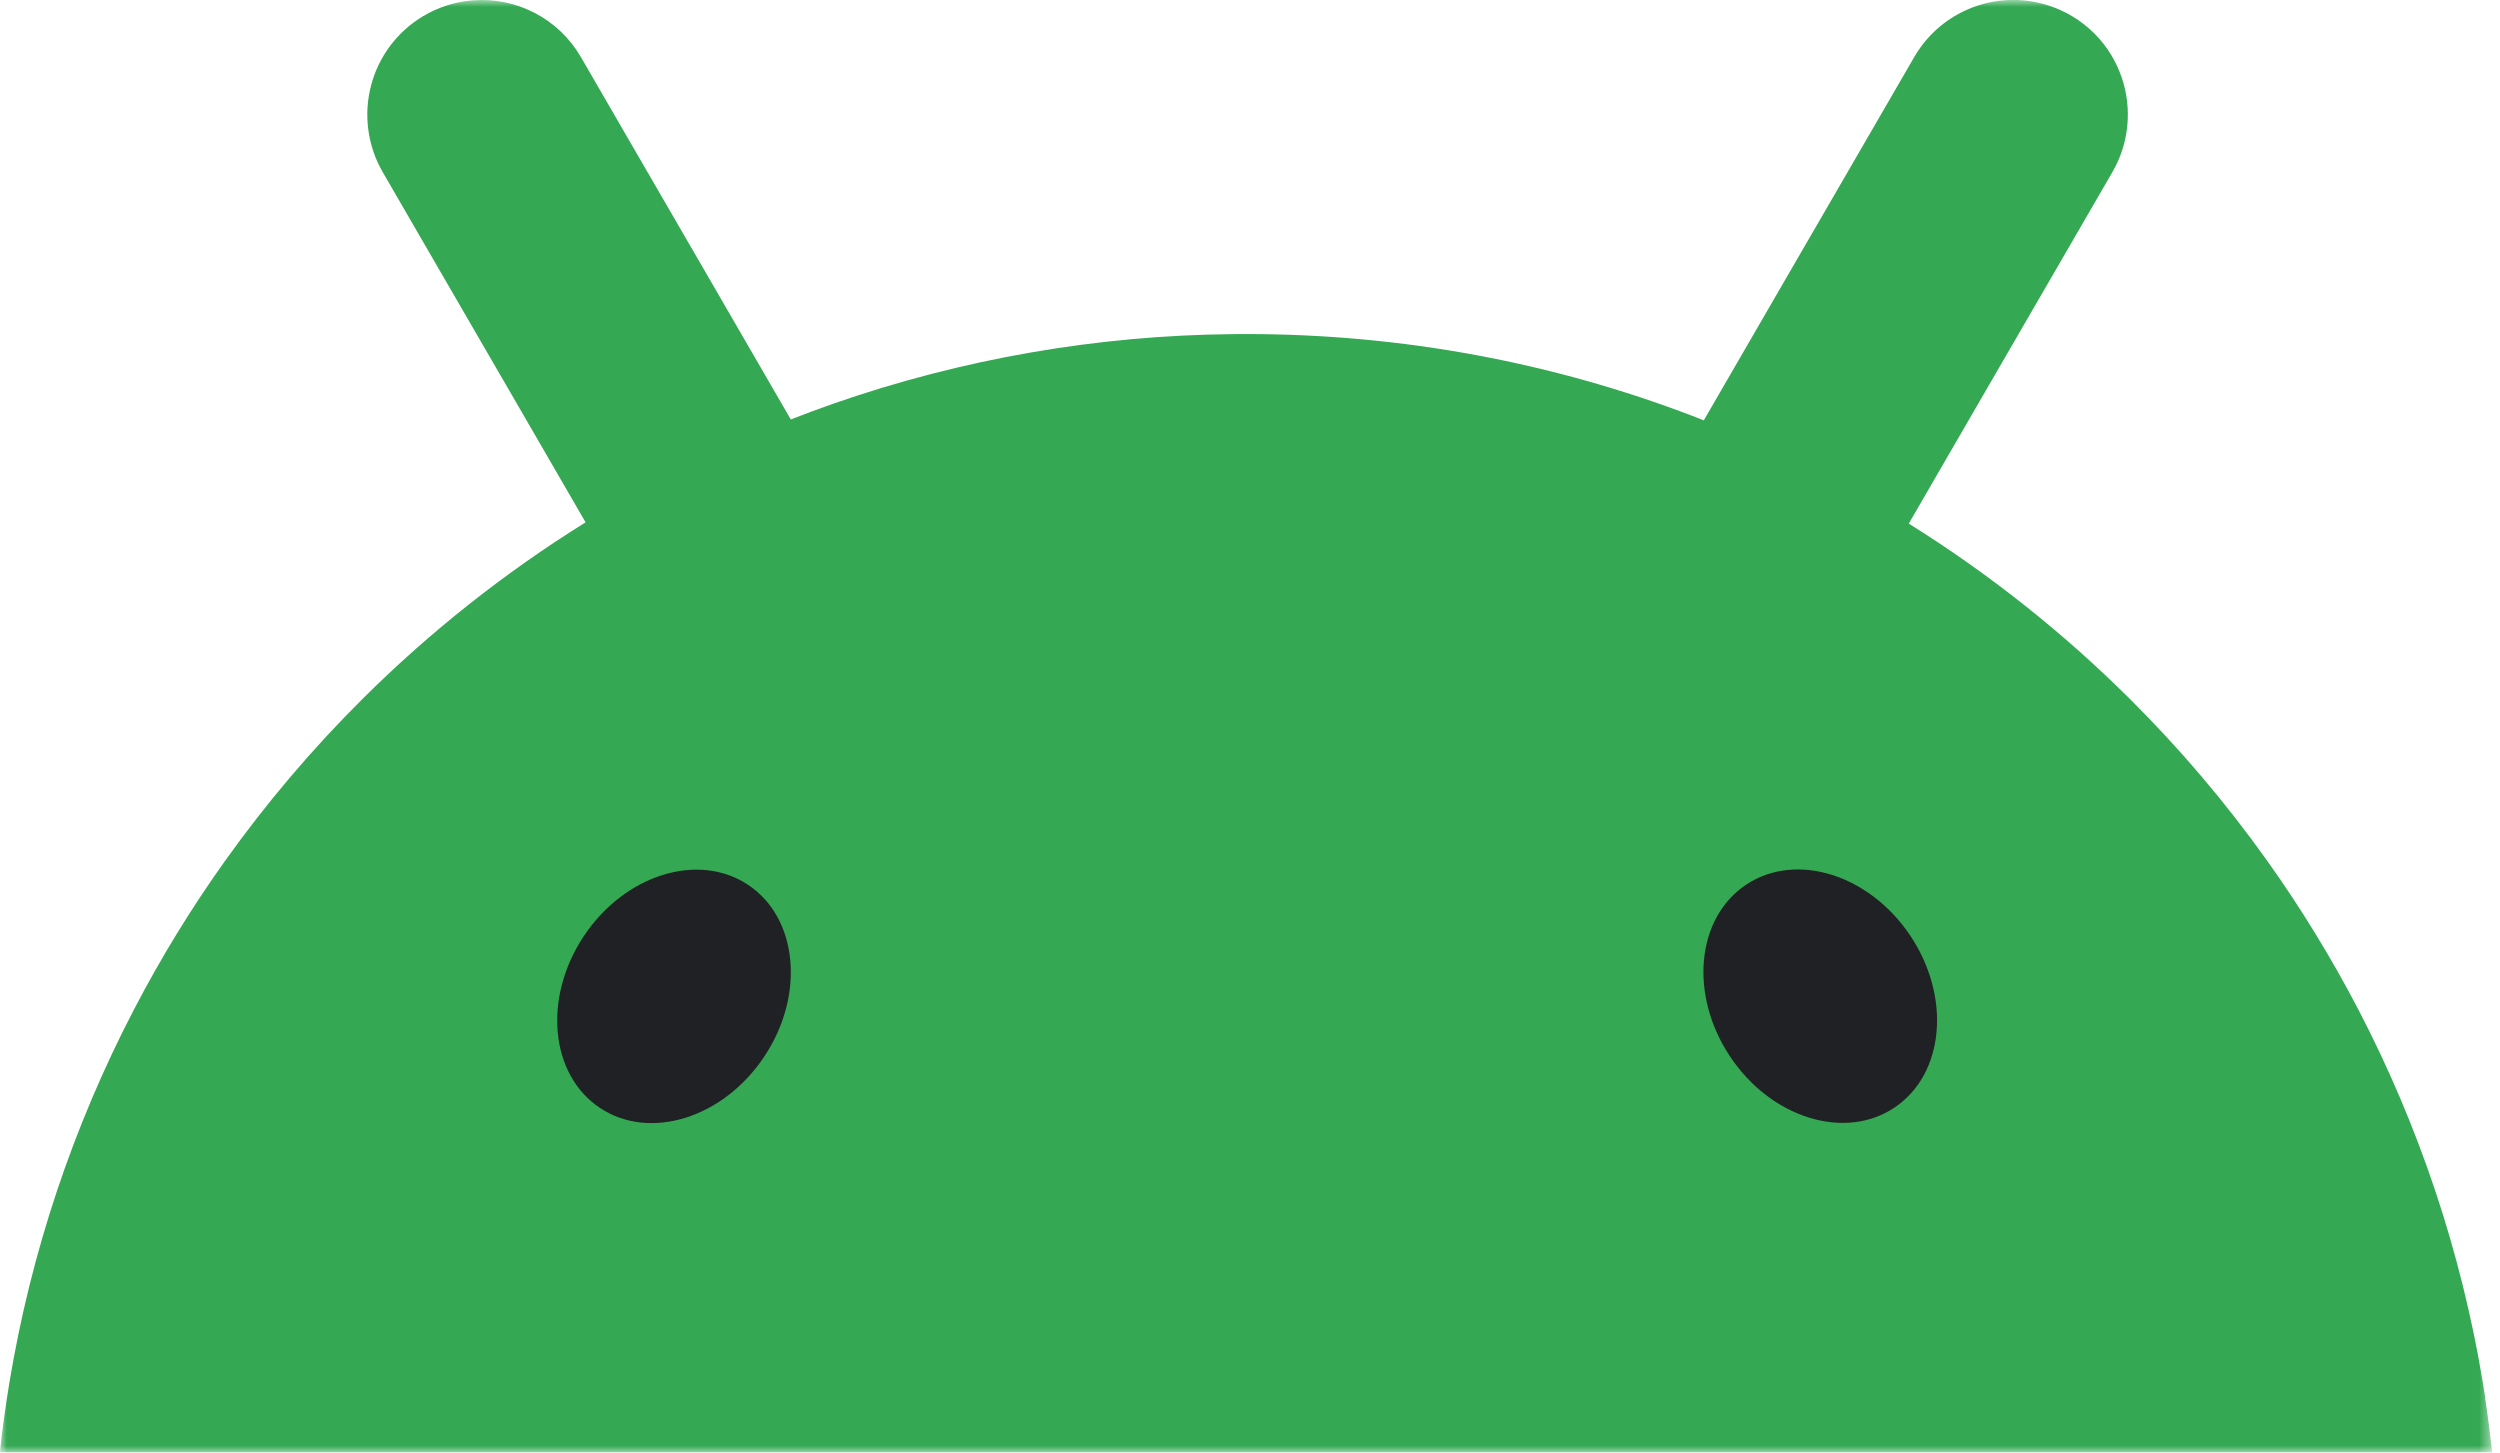
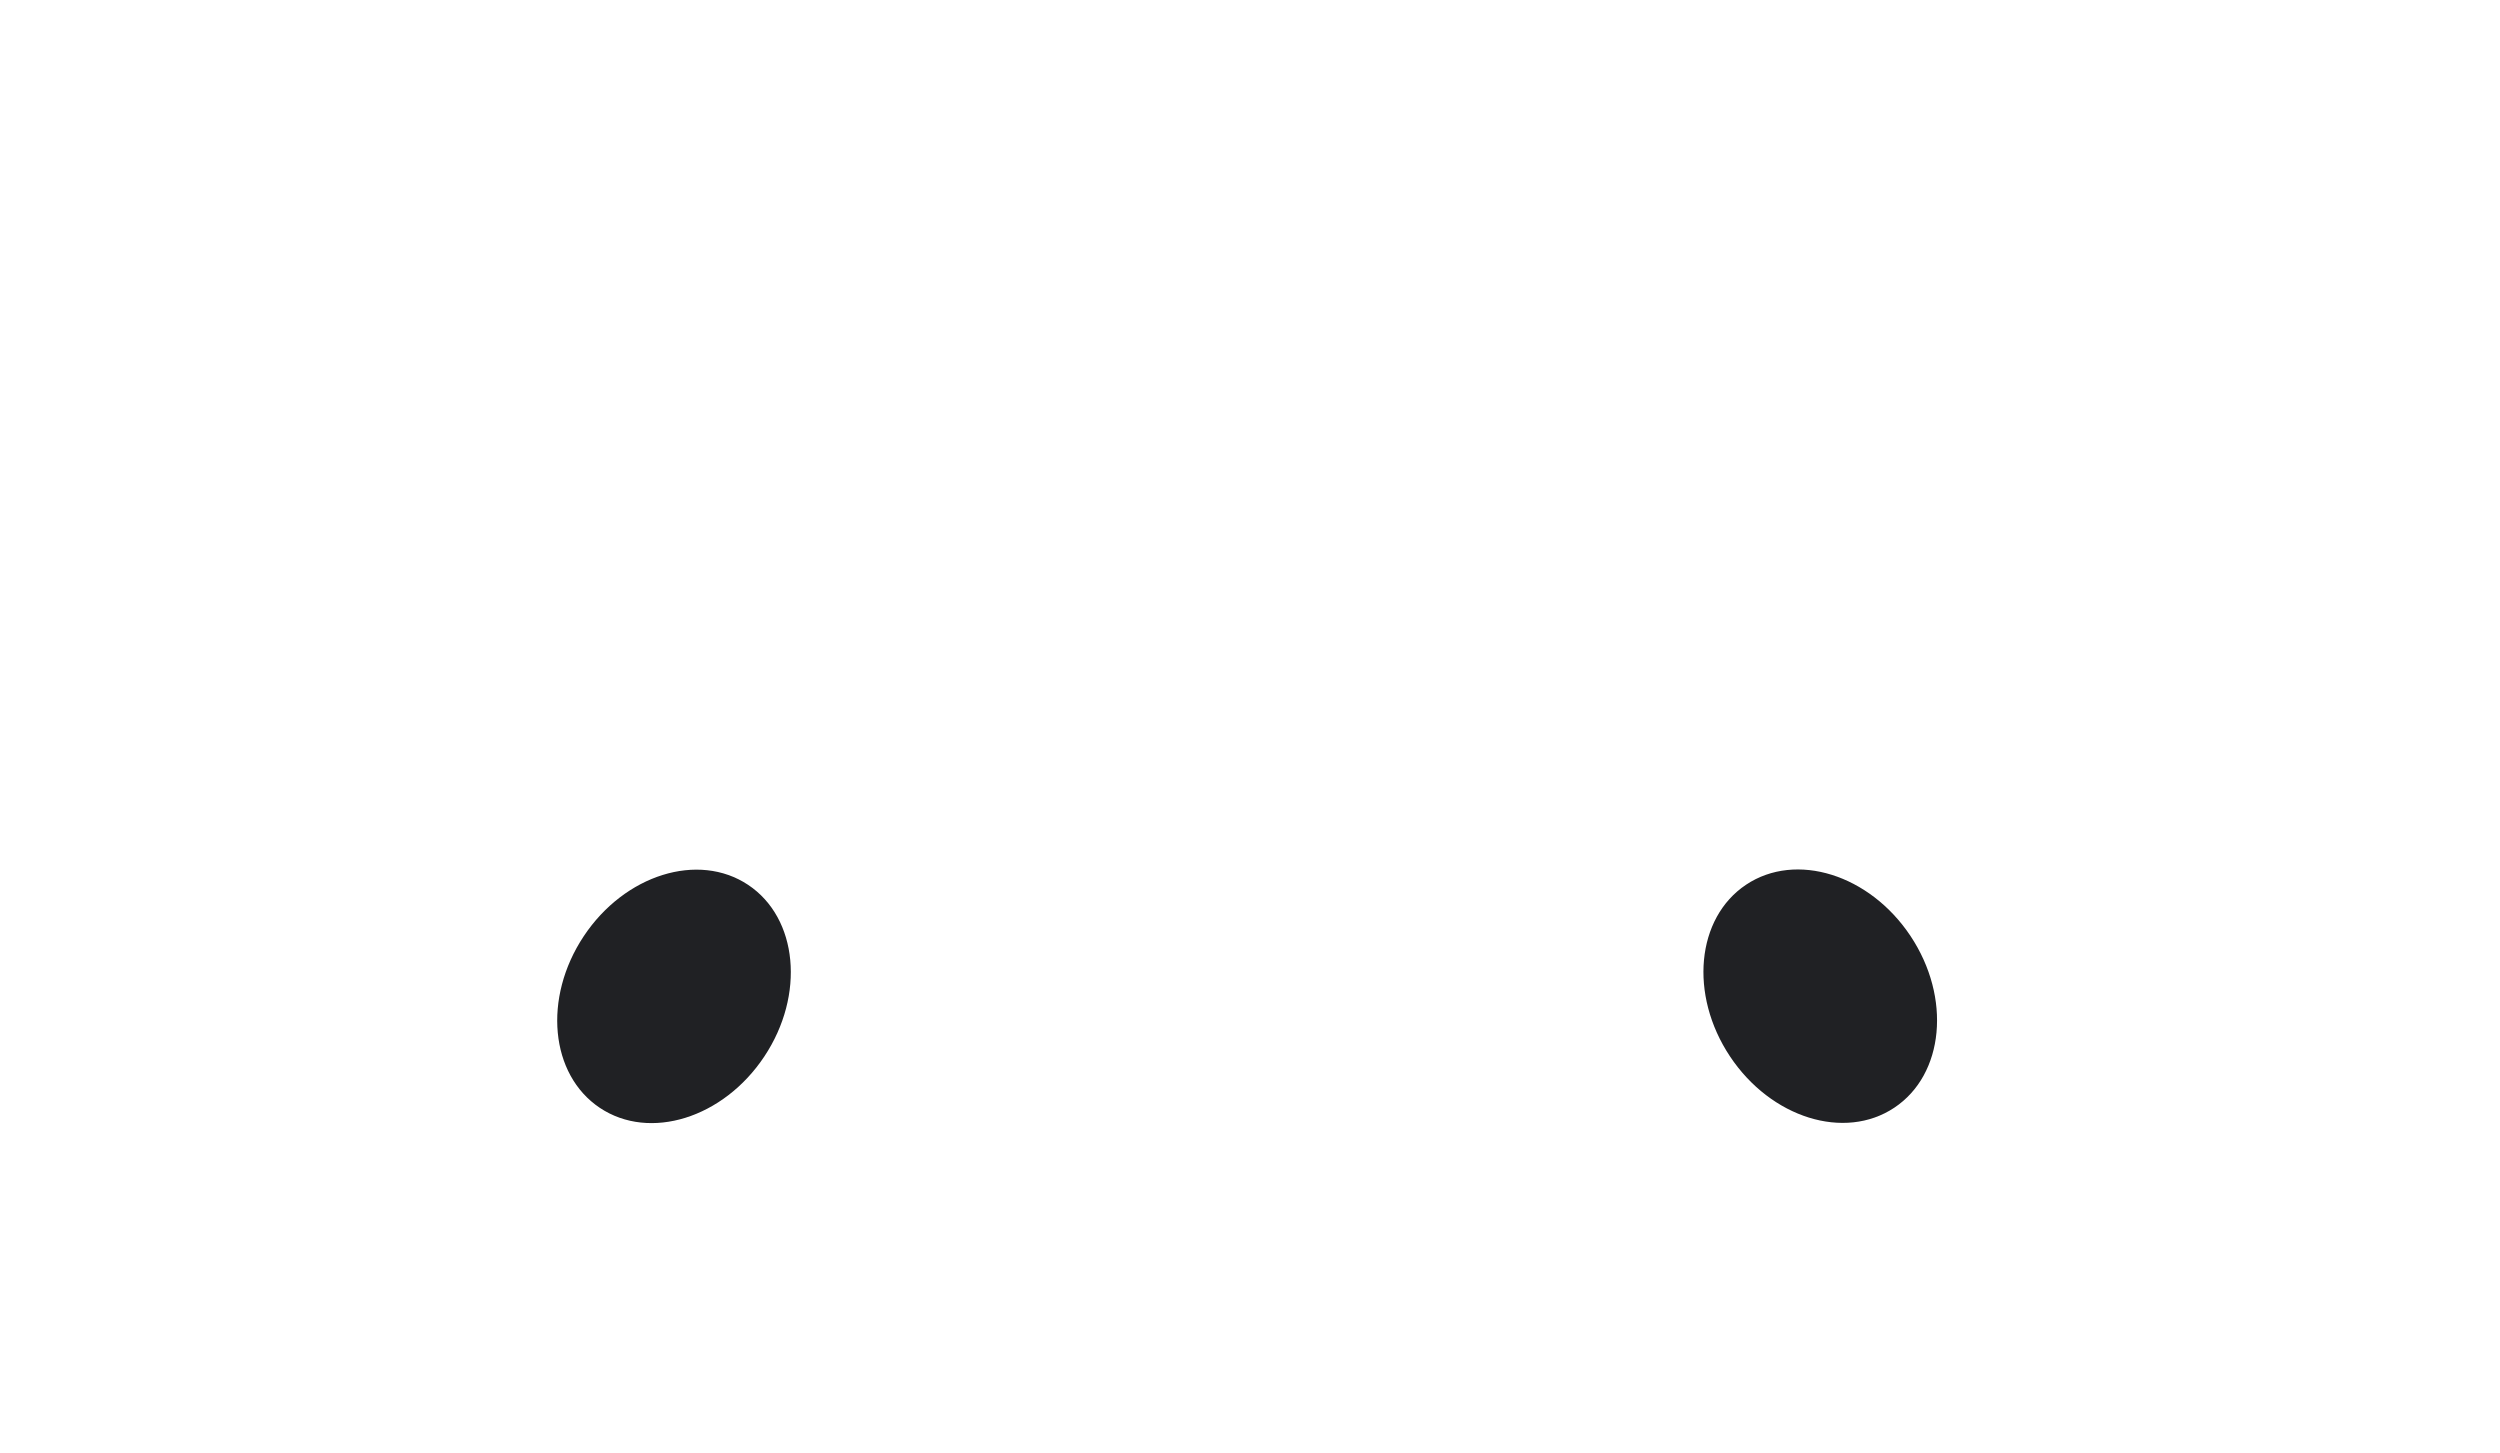
<svg xmlns="http://www.w3.org/2000/svg" width="179" height="104" viewBox="0 0 179 104" fill="none">
  <mask id="mask0_165_9953" style="mask-type:luminance" maskUnits="userSpaceOnUse" x="0" y="0" width="179" height="104">
    <path d="M0 0H178.455V104H0V0Z" fill="white" />
  </mask>
  <g mask="url(#mask0_165_9953)">
-     <path d="M177.943 100.064C177.887 99.698 177.829 99.336 177.769 98.977C176.225 89.66 173.215 80.646 168.851 72.271C166.927 68.582 164.751 65.03 162.338 61.641C159.393 57.506 156.103 53.628 152.503 50.049C147.714 45.281 142.402 41.069 136.669 37.491C136.702 37.433 136.735 37.375 136.769 37.316C138.57 34.206 140.371 31.095 142.173 27.983L147.455 18.869C148.721 16.688 149.985 14.505 151.247 12.322C151.546 11.804 151.784 11.27 151.96 10.721C152.318 9.607 152.434 8.43 152.301 7.268C152.168 6.106 151.789 4.986 151.19 3.982C150.493 2.815 149.516 1.841 148.346 1.148C147.281 0.517 146.088 0.134 144.855 0.025C143.912 -0.055 142.962 0.028 142.047 0.269C141.006 0.545 140.03 1.024 139.174 1.679C138.318 2.333 137.6 3.15 137.06 4.082C135.795 6.265 134.531 8.447 133.269 10.63L127.986 19.744C126.186 22.857 124.381 25.964 122.582 29.077C122.385 29.416 122.188 29.756 121.991 30.099C121.716 29.99 121.447 29.881 121.173 29.777C111.248 25.99 100.478 23.918 89.221 23.918C88.914 23.917 88.607 23.919 88.299 23.923C78.561 24.011 68.902 25.689 59.704 28.89C58.666 29.252 57.639 29.634 56.622 30.034C56.438 29.716 56.254 29.398 56.07 29.081C54.269 25.969 52.468 22.858 50.666 19.749L45.383 10.633C44.117 8.452 42.854 6.269 41.592 4.086C40.812 2.739 39.664 1.642 38.284 0.924C36.903 0.206 35.347 -0.104 33.796 0.03C32.562 0.134 31.369 0.518 30.305 1.153C28.461 2.248 27.121 4.024 26.574 6.099C26.016 8.203 26.315 10.443 27.405 12.327L31.196 18.874L36.479 27.989C38.279 31.102 40.084 34.209 41.883 37.322C41.895 37.348 41.913 37.374 41.926 37.4C36.136 41.002 30.773 45.248 25.94 50.059C22.342 53.639 19.052 57.517 16.105 61.65C13.688 65.037 11.512 68.589 9.593 72.28C5.229 80.656 2.219 89.669 0.675 98.986C0.399 100.652 0.17 102.326 -0.012 104.005H178.443C178.3 102.691 178.129 101.38 177.93 100.073L177.943 100.064Z" fill="#34A853" />
    <path d="M135.635 79.31C139.206 76.932 139.725 71.429 136.794 67.019C133.863 62.611 128.594 60.964 125.023 63.343C121.453 65.721 120.934 71.224 123.865 75.634C126.795 80.042 132.065 81.689 135.635 79.31ZM54.724 75.647C57.655 71.239 57.135 65.735 53.566 63.356C49.995 60.978 44.725 62.625 41.795 67.034C38.865 71.444 39.383 76.946 42.953 79.325C46.523 81.704 51.793 80.058 54.724 75.647Z" fill="#202124" />
  </g>
</svg>